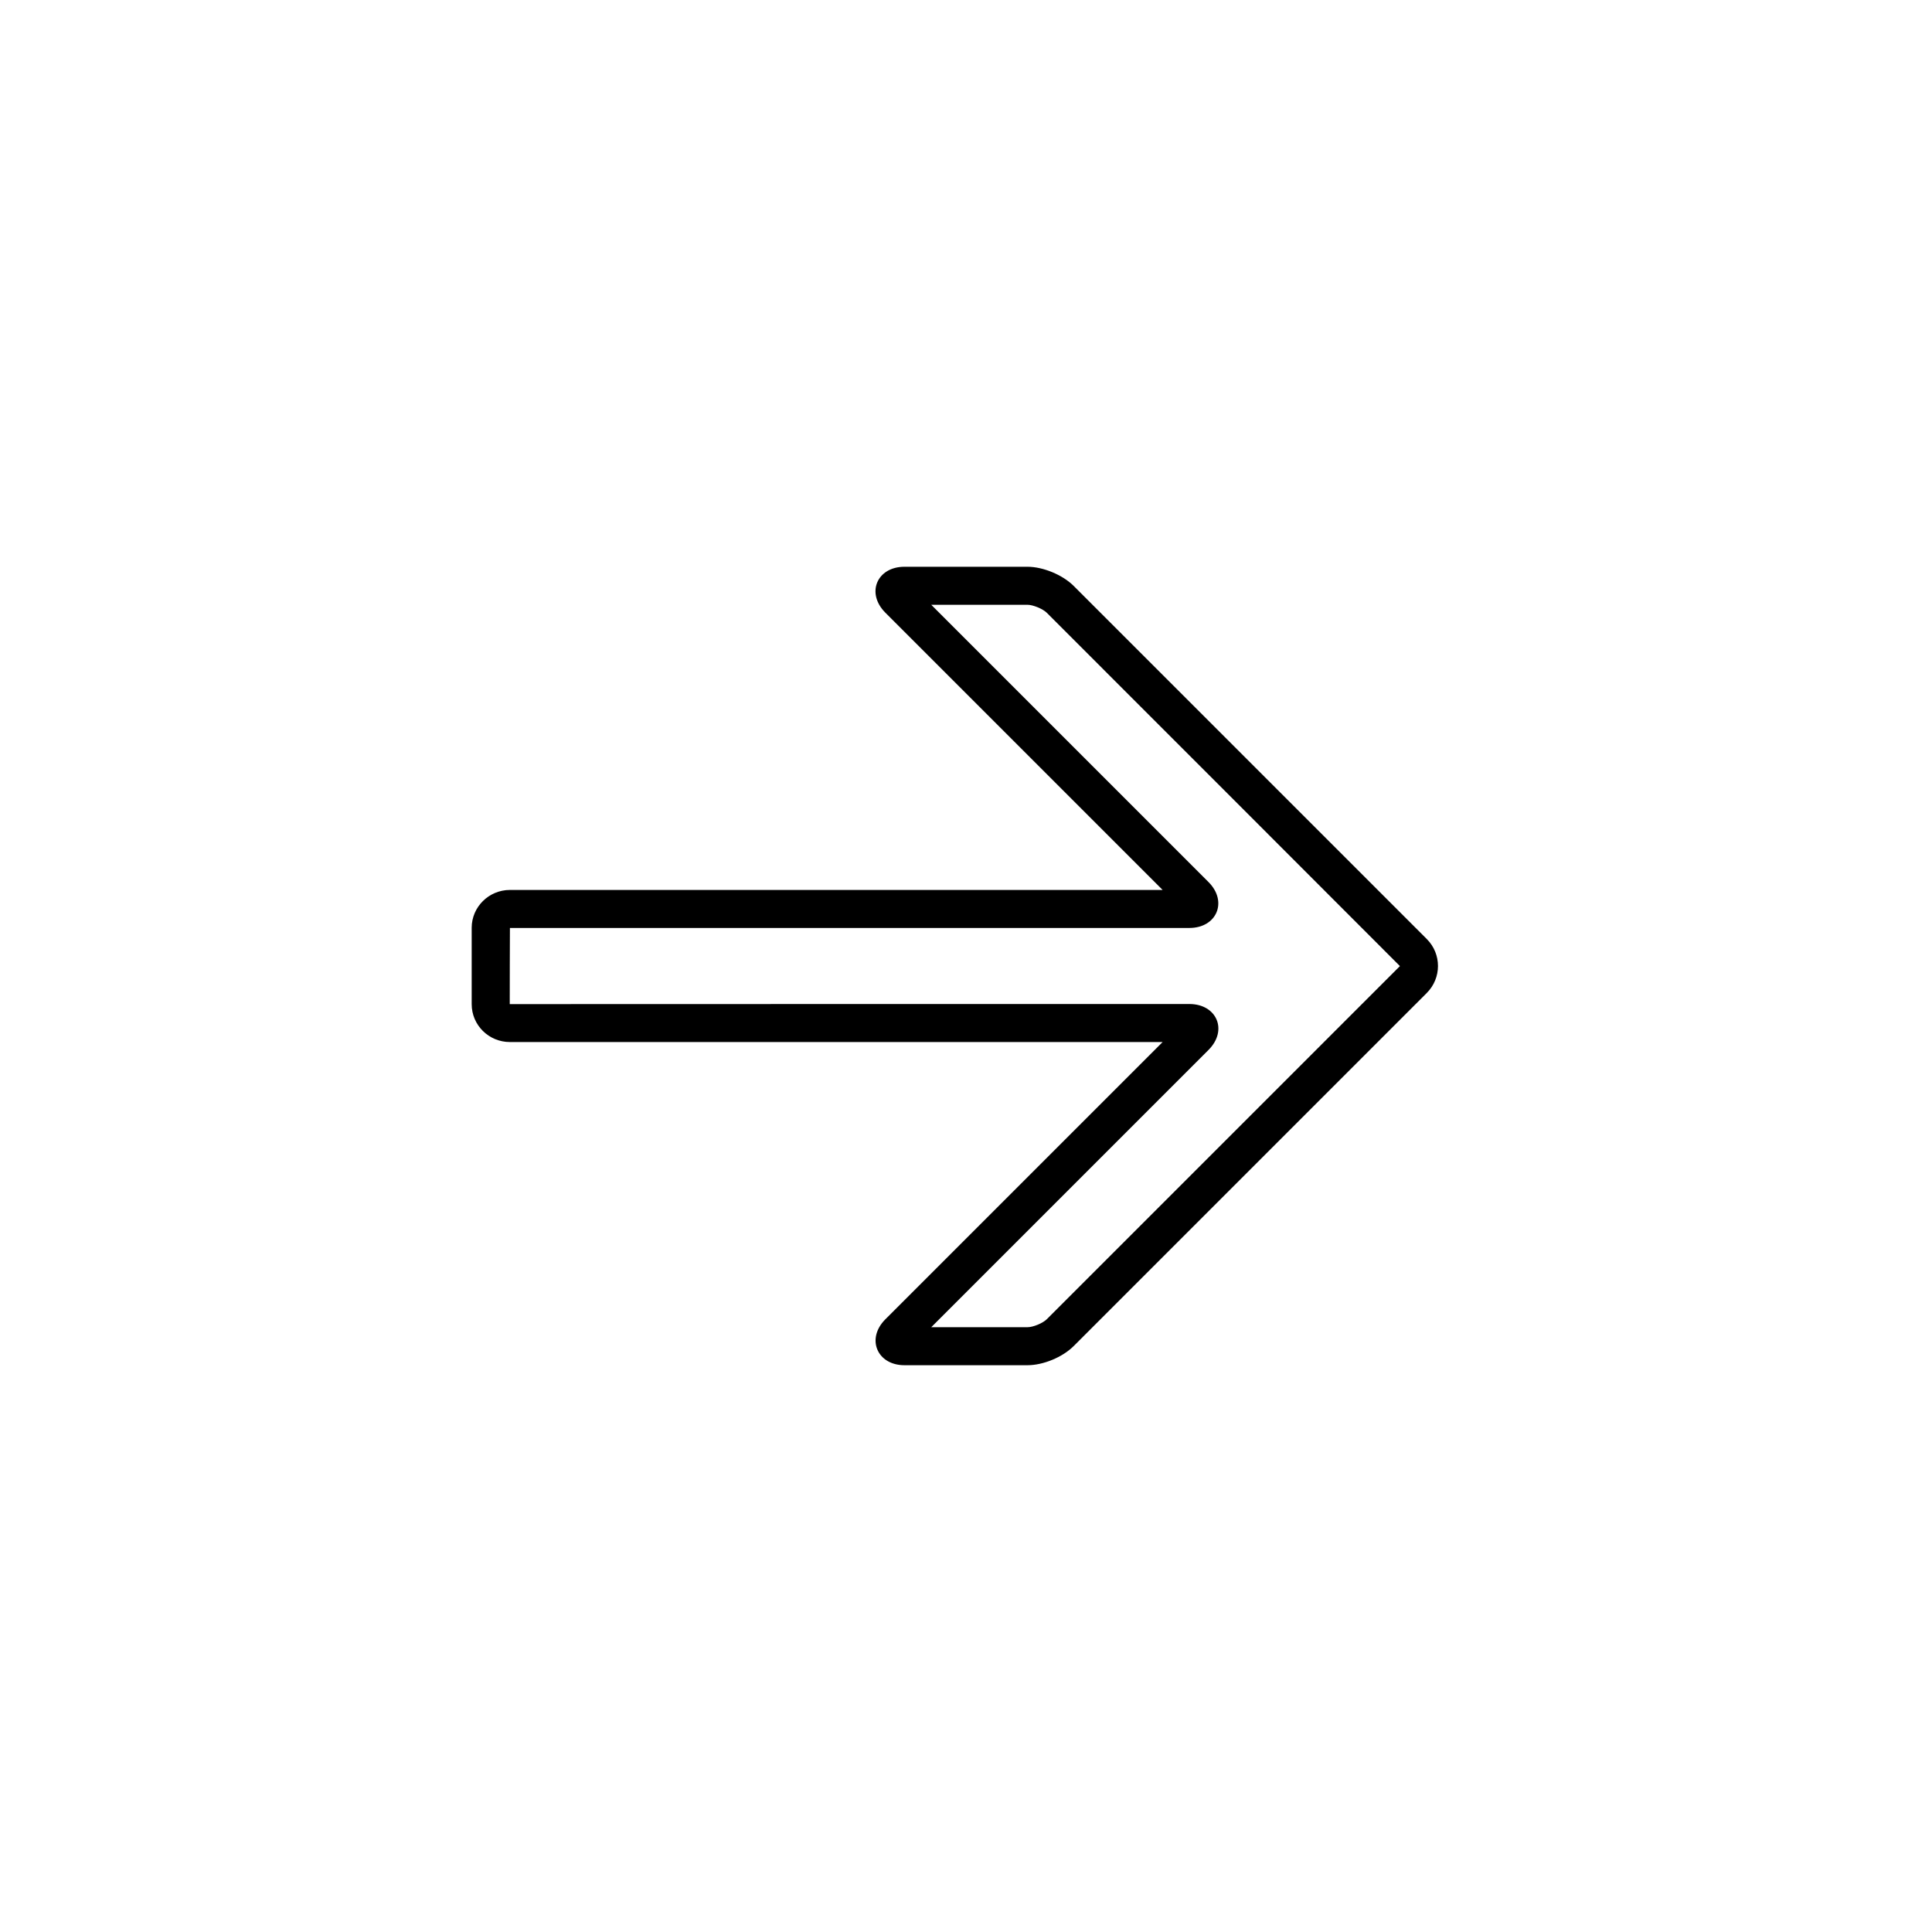
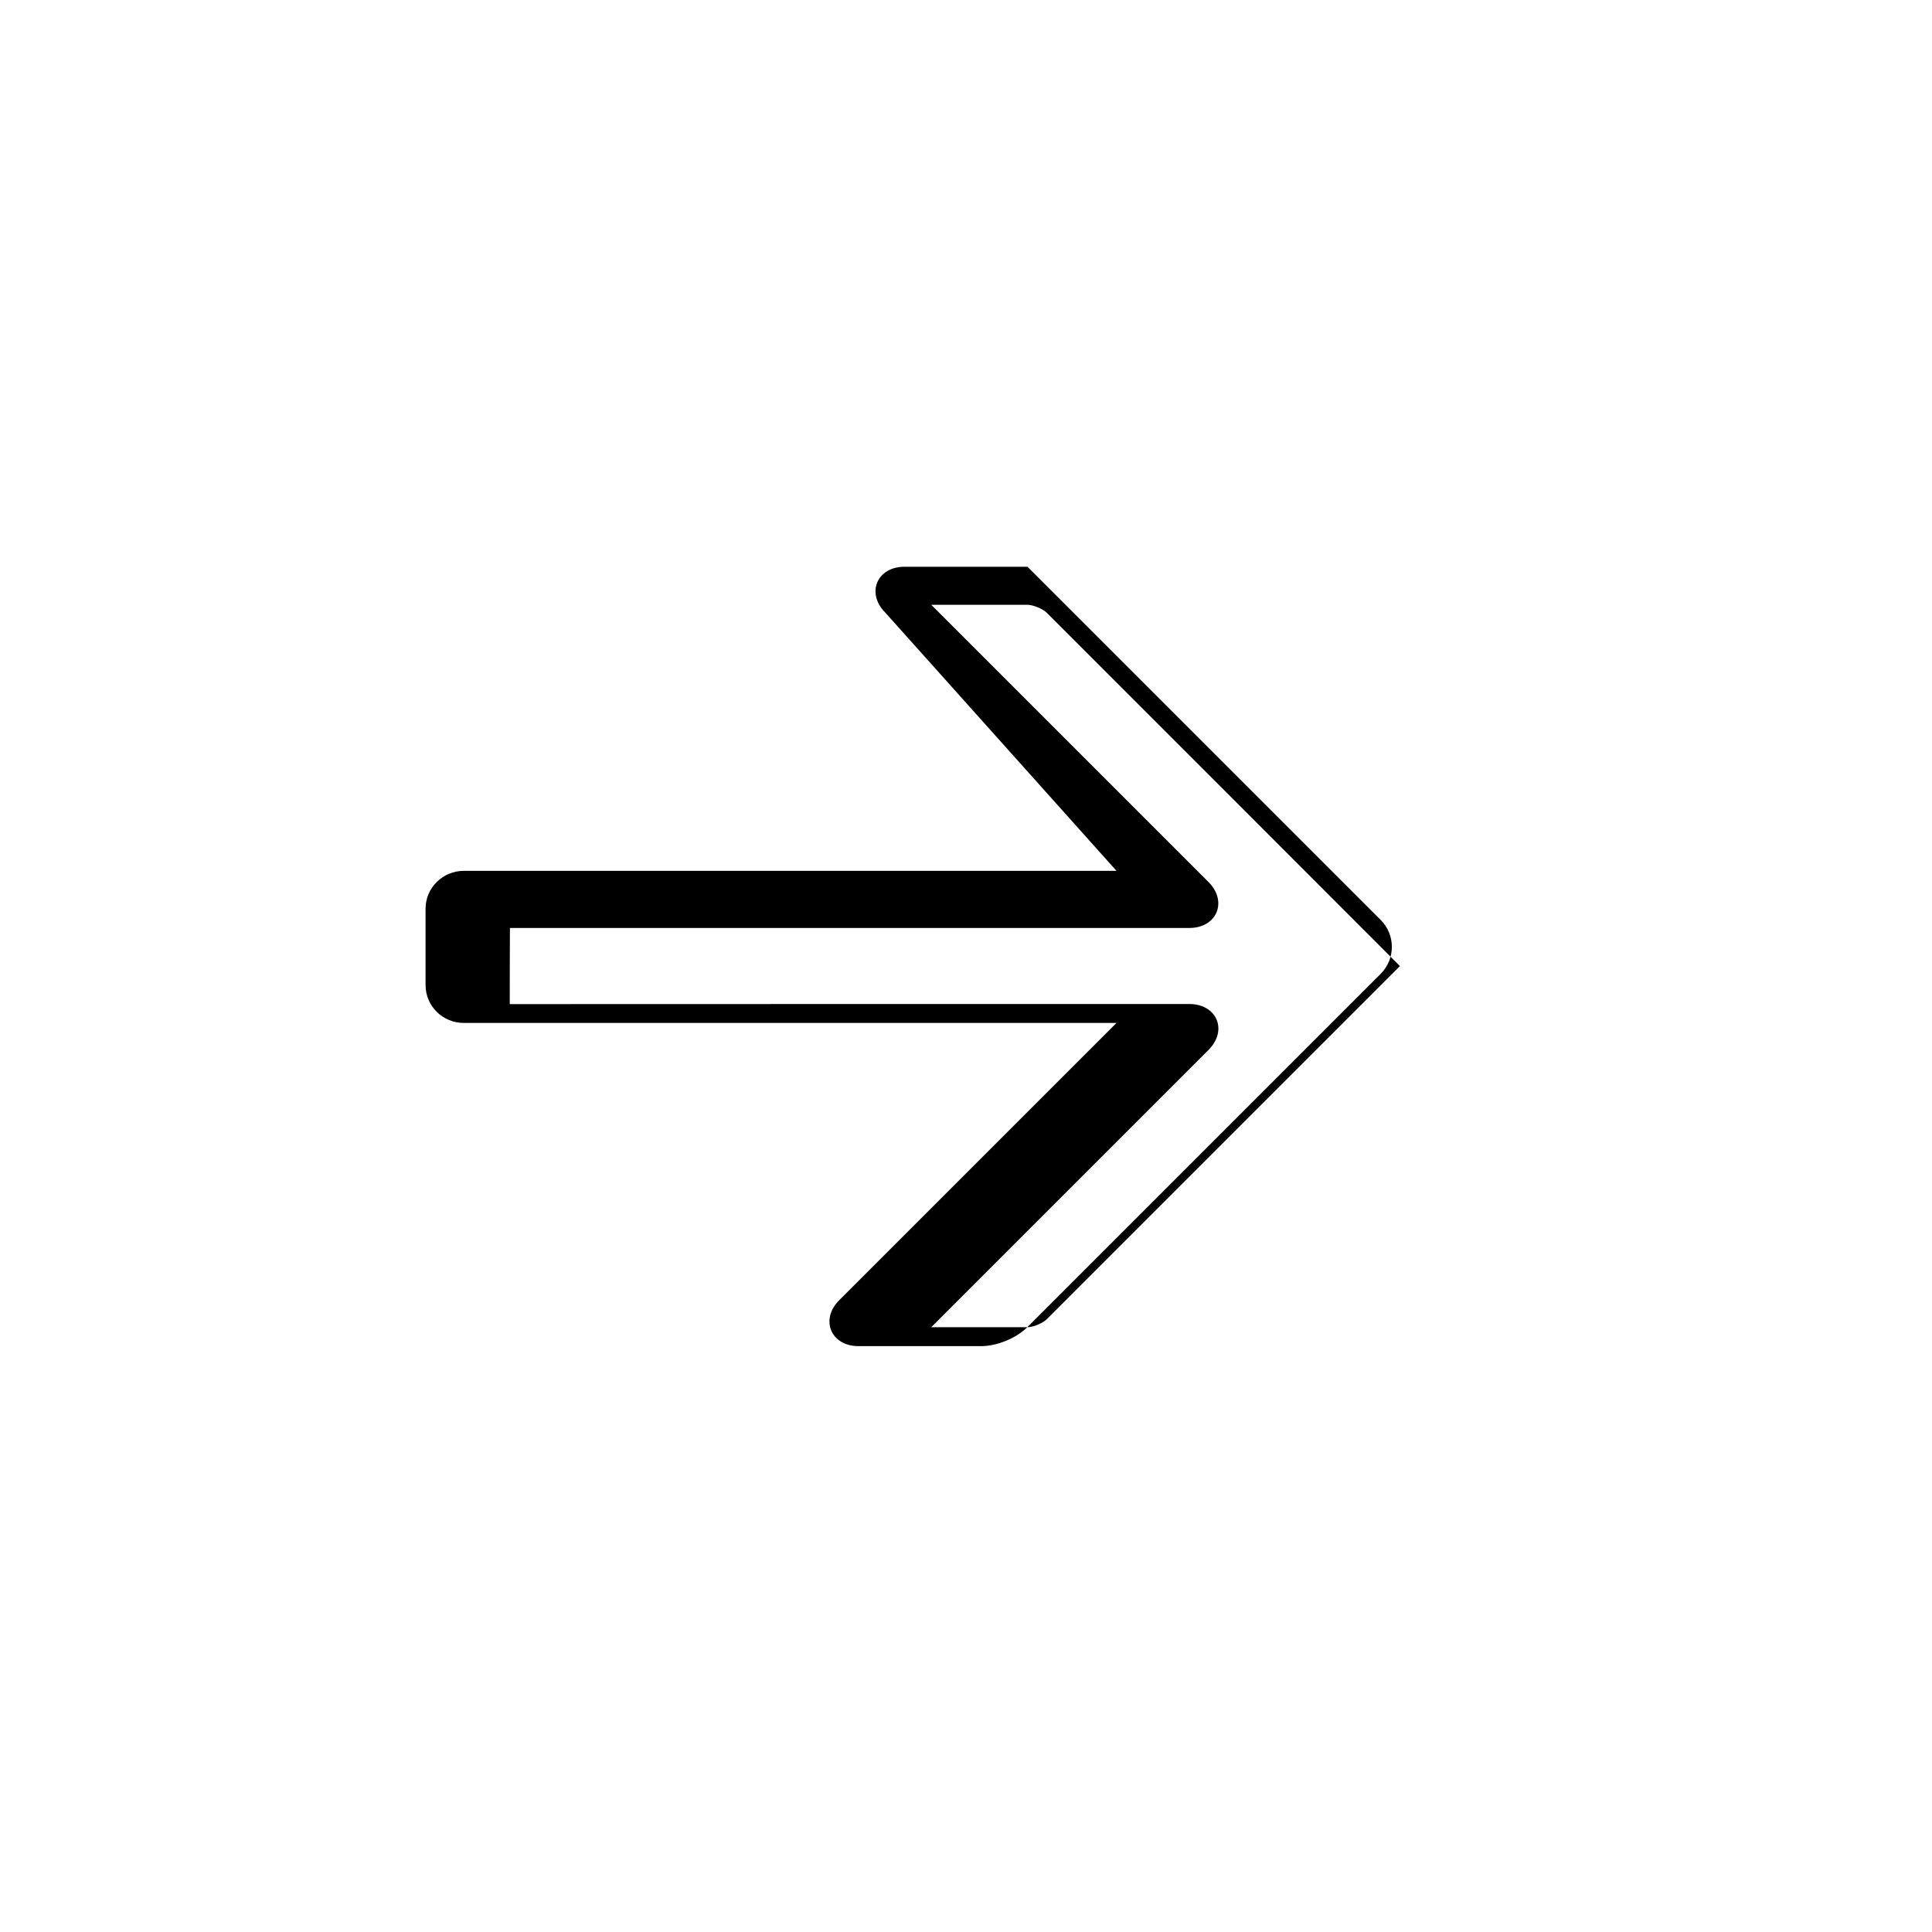
<svg xmlns="http://www.w3.org/2000/svg" fill="#000000" width="800px" height="800px" version="1.1" viewBox="144 144 512 512">
-   <path d="m378.63 306.37c-5.203-5.207-2.203-12.172 5.062-12.172h32.605c4.117 0 9.301 2.141 12.223 5.062l93.59 93.59c3.965 3.965 3.949 10.344 0 14.297l-93.59 93.59c-2.941 2.941-8.074 5.059-12.223 5.059h-32.605c-7.242 0-10.223-7.008-5.062-12.172l73.477-73.473h-172.98c-5.578 0-10.125-4.469-10.125-10.031v-20.246c0-5.531 4.562-10.027 10.125-10.027h172.98zm-99.547 103.75v-0.02zm185.18-32.371c5.168 5.164 2.203 12.172-5.078 12.172h-180.05c-0.027 0-0.047 20.18-0.047 20.18 0-0.023 180.1-0.027 180.1-0.027 7.262 0 10.293 6.961 5.078 12.172l-73.477 73.477h25.516c1.48 0 4.047-1.062 5.098-2.109l93.59-93.59c0.023-0.027-93.59-93.637-93.59-93.637-1.031-1.031-3.648-2.113-5.098-2.113h-25.516z" />
+   <path d="m378.63 306.37c-5.203-5.207-2.203-12.172 5.062-12.172h32.605l93.59 93.59c3.965 3.965 3.949 10.344 0 14.297l-93.59 93.59c-2.941 2.941-8.074 5.059-12.223 5.059h-32.605c-7.242 0-10.223-7.008-5.062-12.172l73.477-73.473h-172.98c-5.578 0-10.125-4.469-10.125-10.031v-20.246c0-5.531 4.562-10.027 10.125-10.027h172.98zm-99.547 103.75v-0.02zm185.18-32.371c5.168 5.164 2.203 12.172-5.078 12.172h-180.05c-0.027 0-0.047 20.18-0.047 20.18 0-0.023 180.1-0.027 180.1-0.027 7.262 0 10.293 6.961 5.078 12.172l-73.477 73.477h25.516c1.48 0 4.047-1.062 5.098-2.109l93.59-93.59c0.023-0.027-93.59-93.637-93.59-93.637-1.031-1.031-3.648-2.113-5.098-2.113h-25.516z" />
</svg>